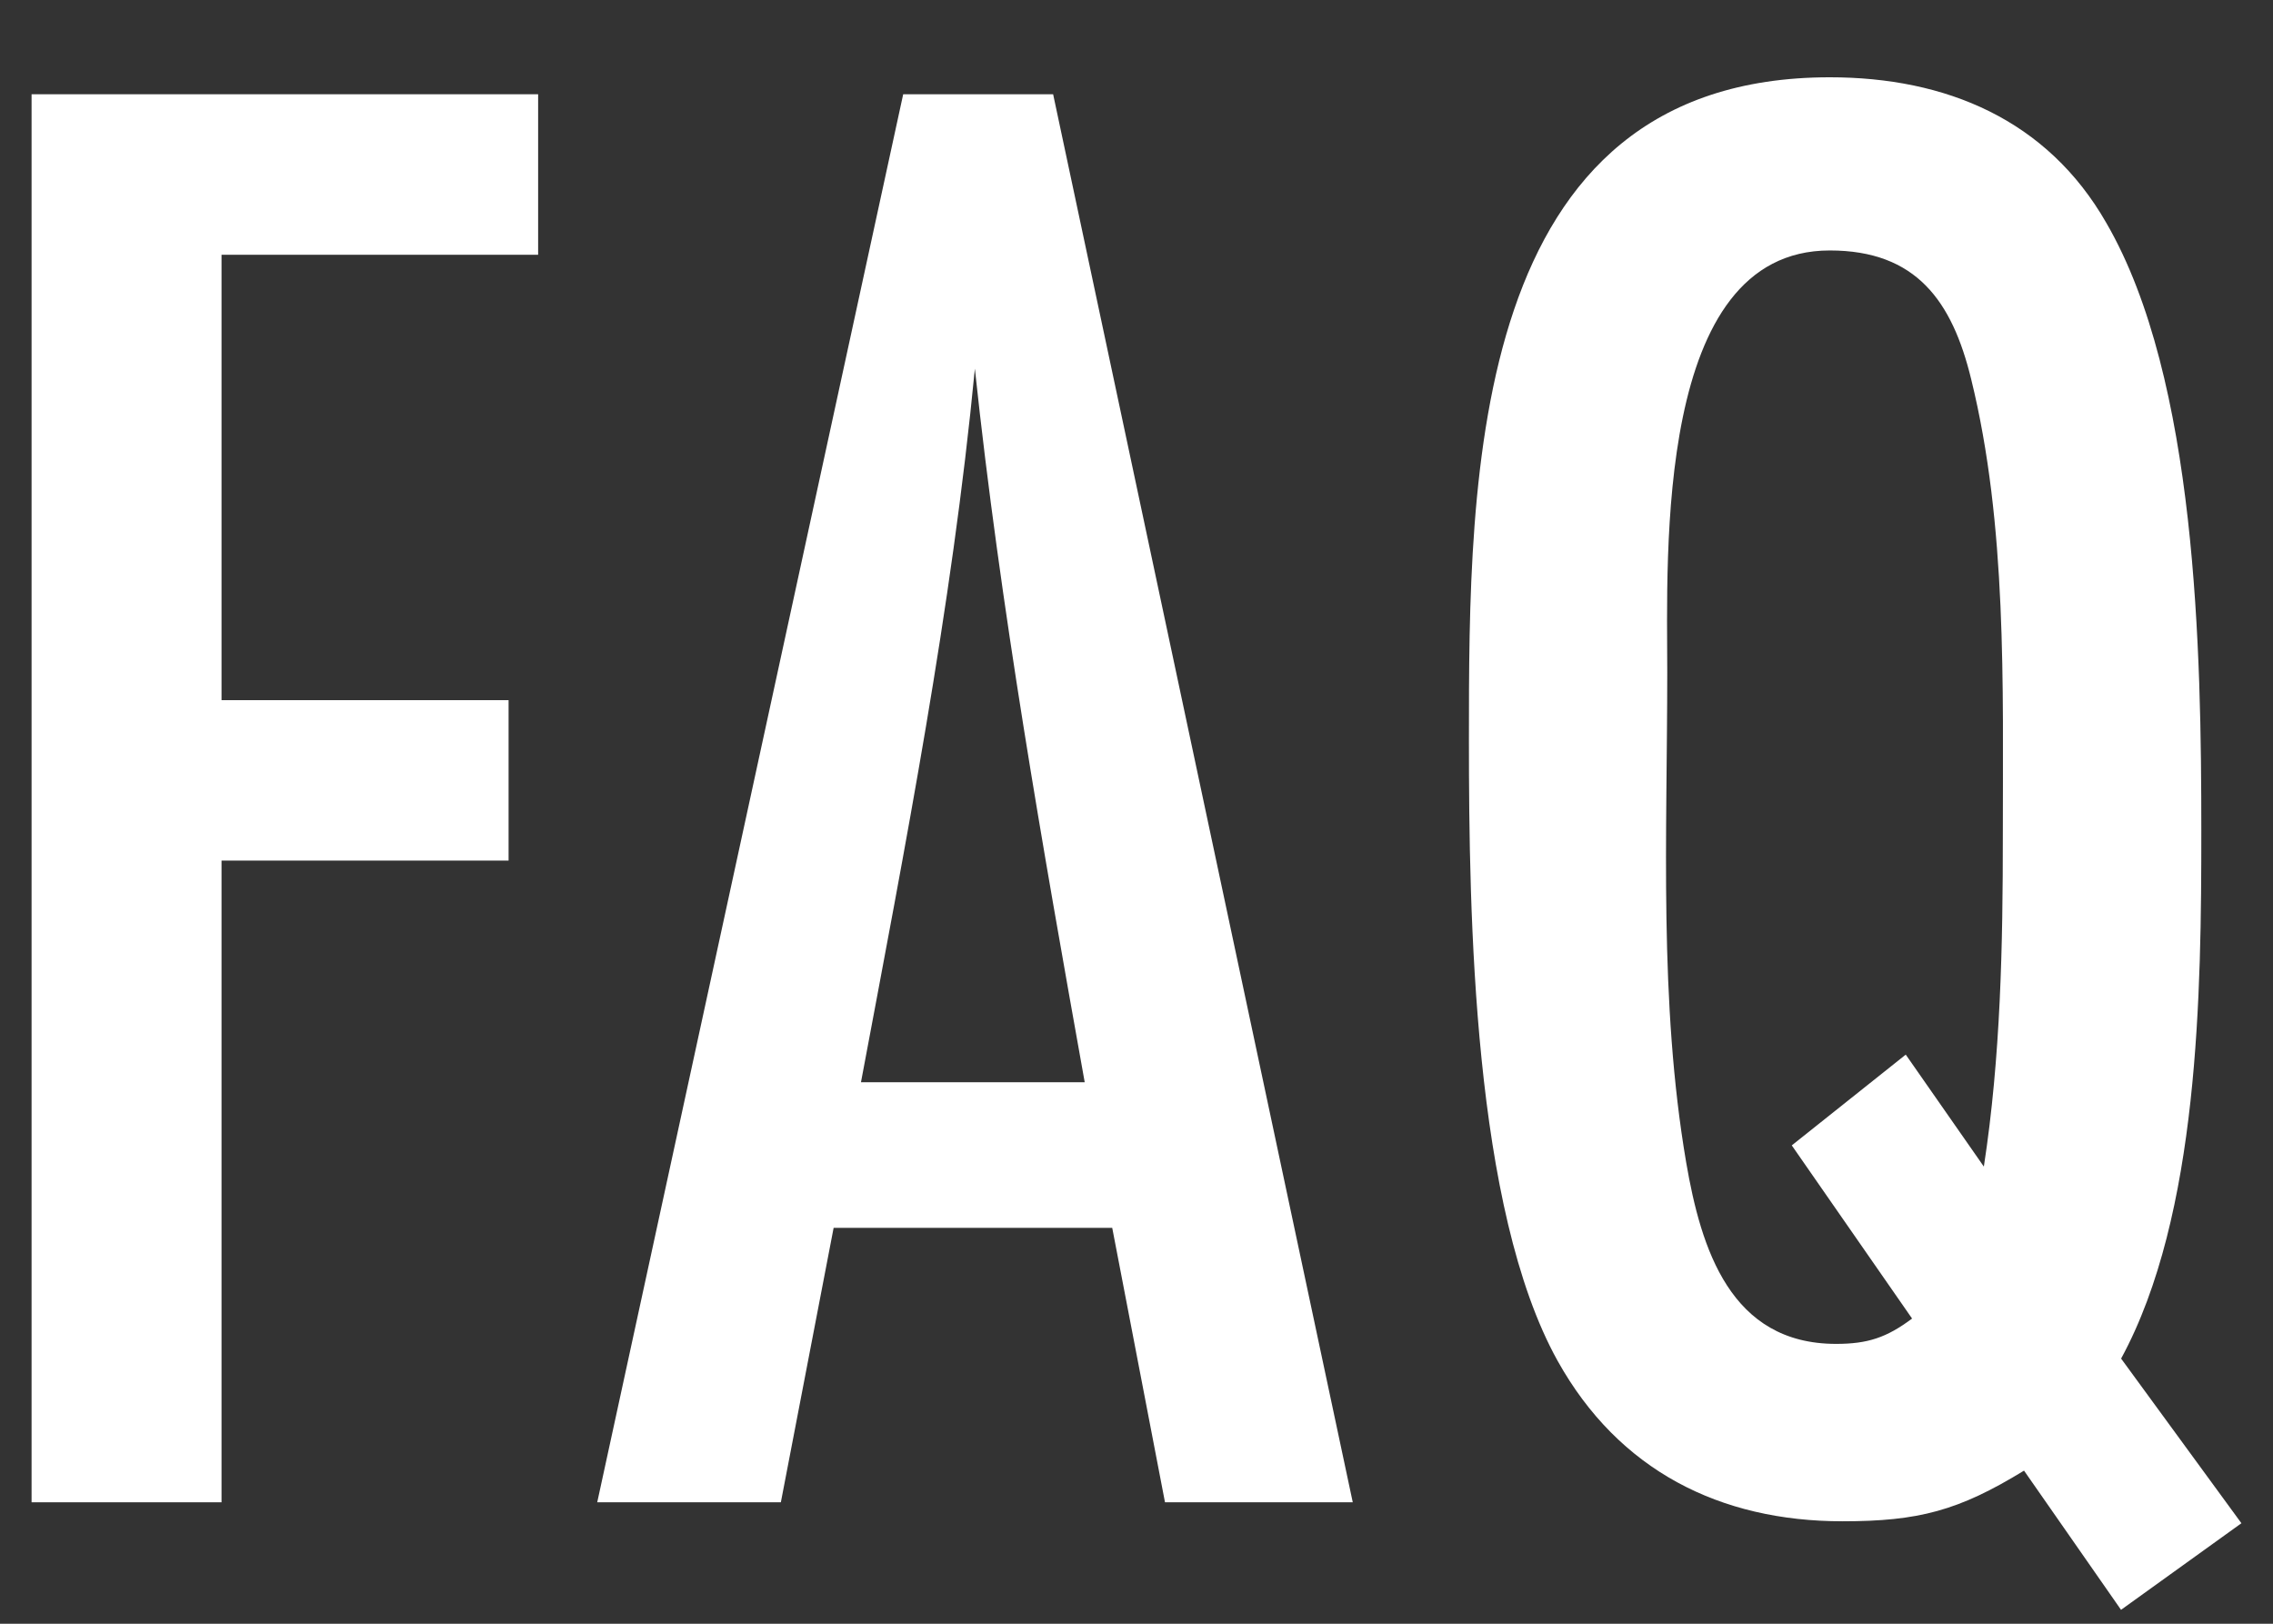
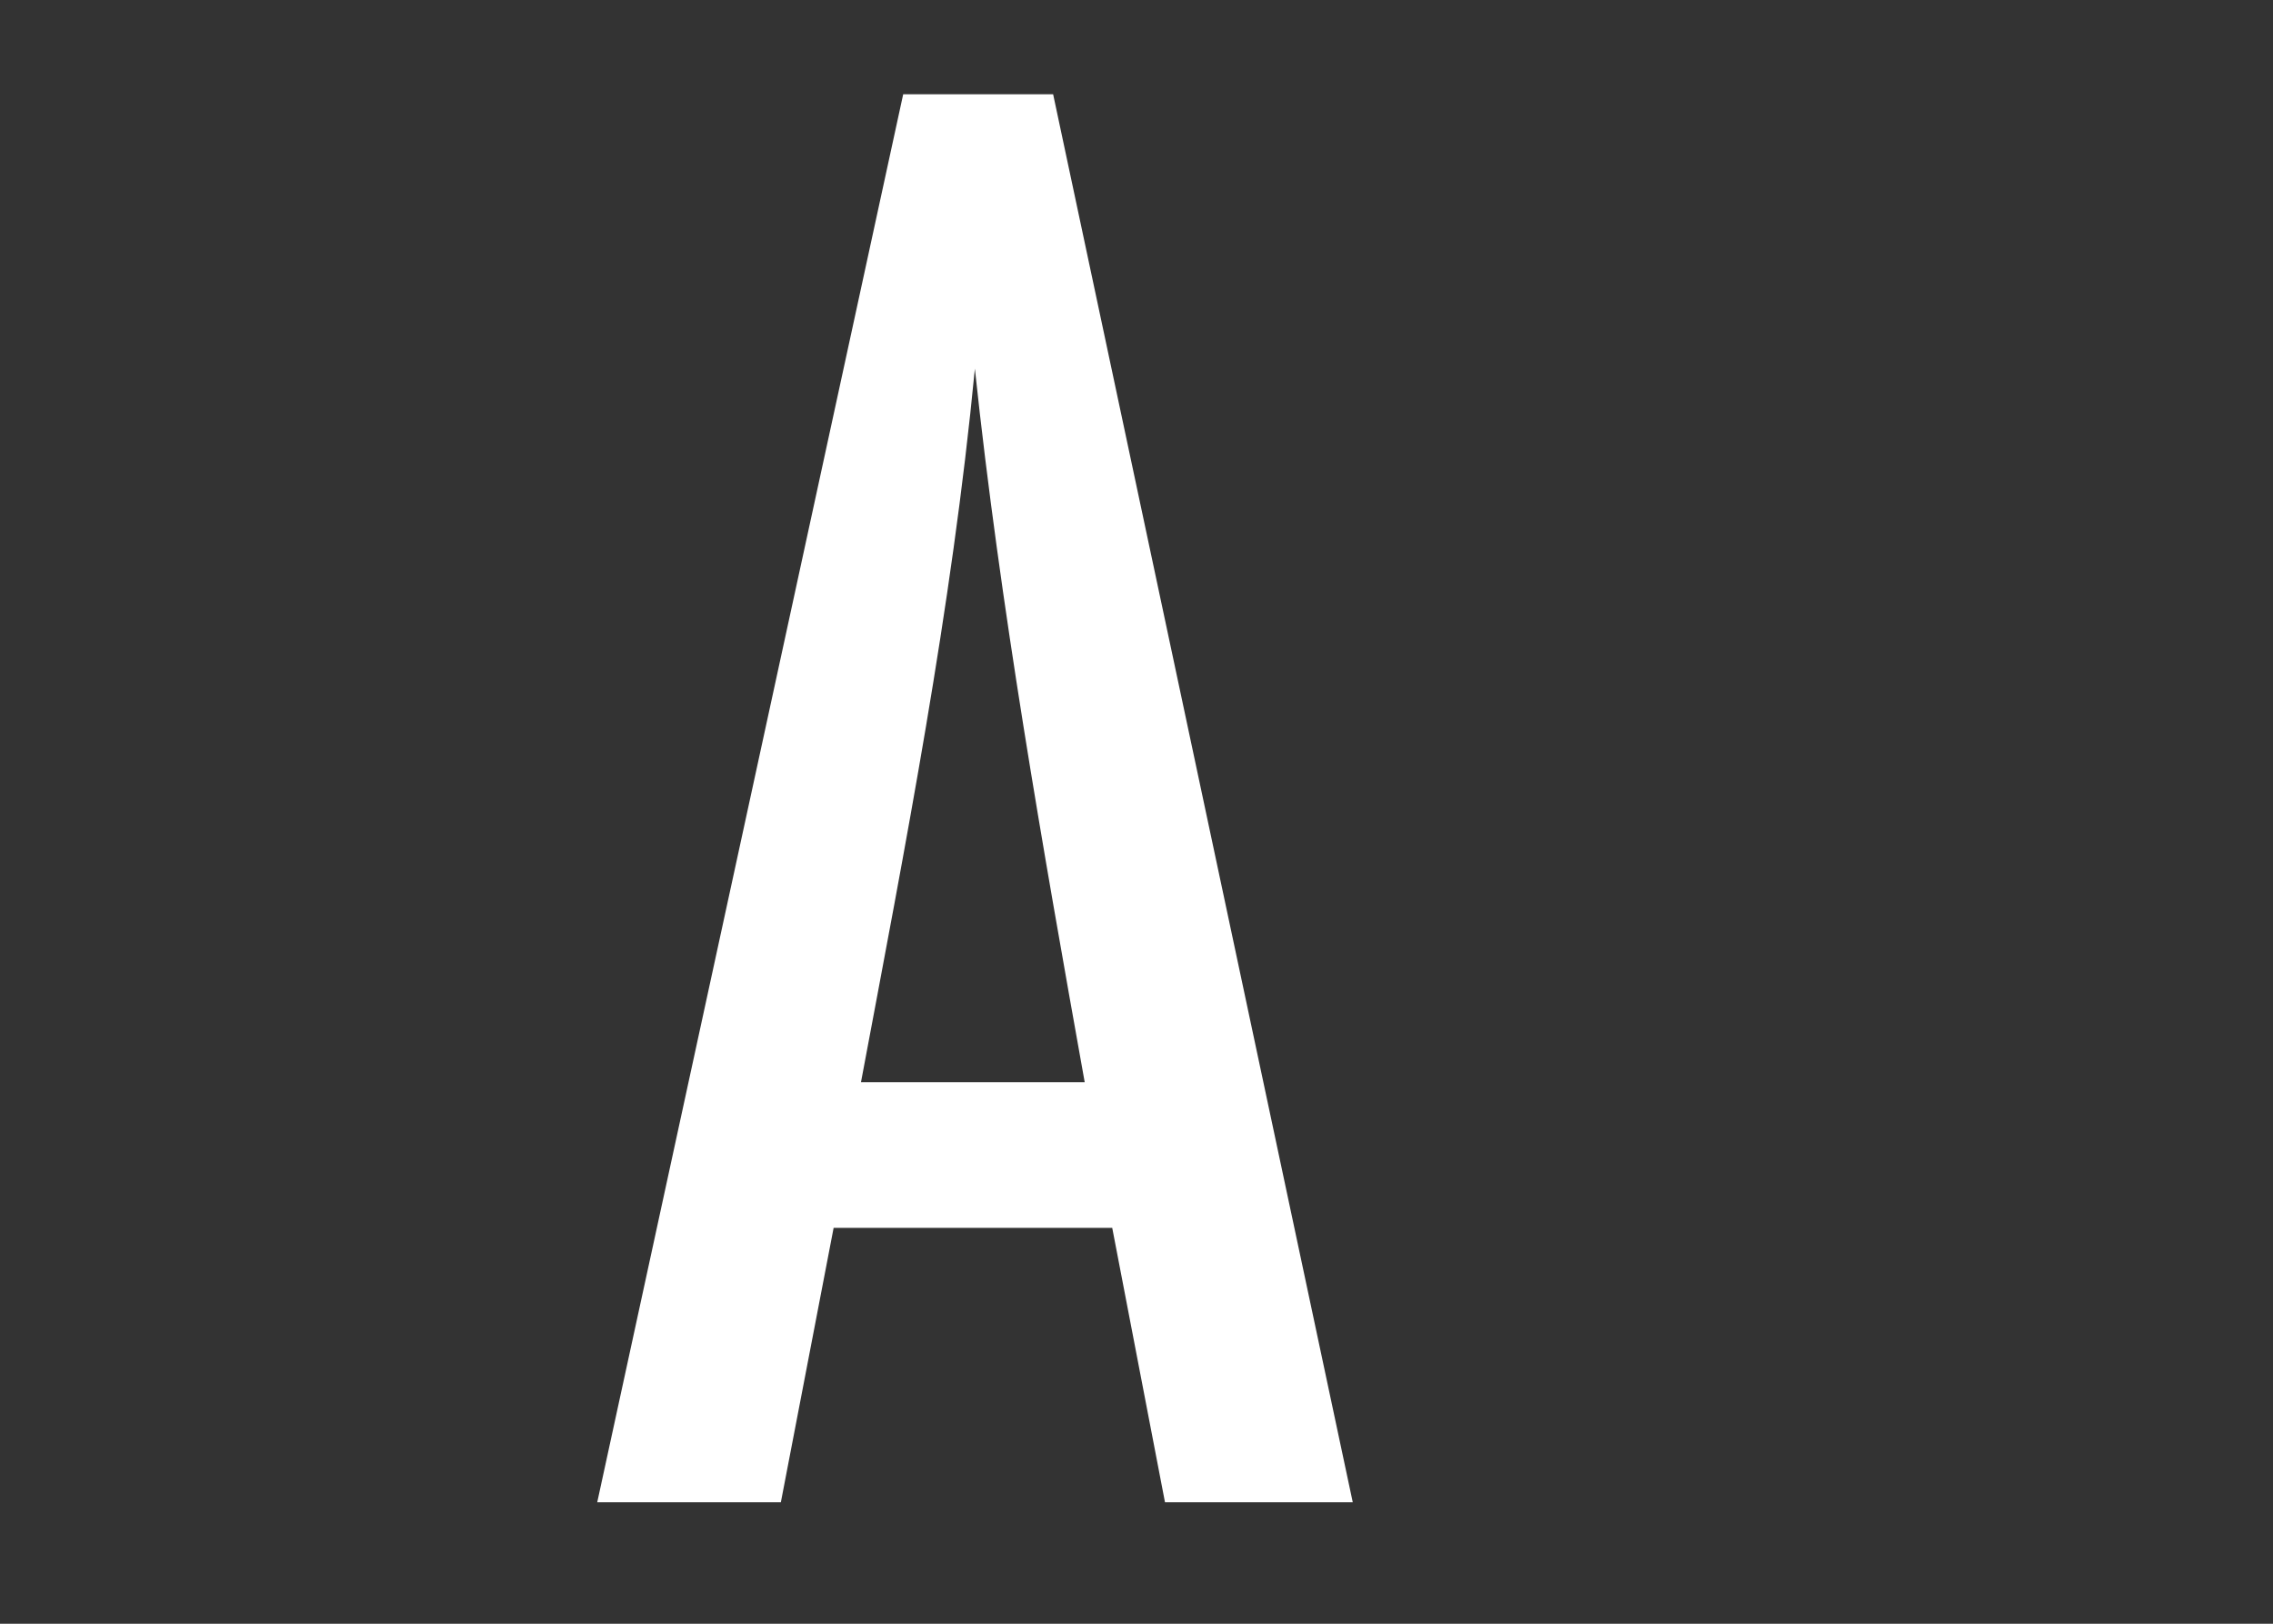
<svg xmlns="http://www.w3.org/2000/svg" id="a" viewBox="0 0 28 20">
  <rect x="0" y="0" width="28" height="20" fill="#333333" stroke="none" />
  <defs>
    <style>.b{fill:#fff;}</style>
  </defs>
-   <path class="b" d="M2.729,3.138v5.486h3.536v1.976h-3.536v7.904H.389V1.161h6.24v1.977h-3.9Z" />
  <path class="b" d="M14.351,18.504l-.65-3.38h-3.432l-.65,3.38h-2.262L11.126,1.161h1.847l3.691,17.343h-2.313ZM13.362,13.33c-.521-2.912-1.04-5.851-1.353-8.789-.285,2.965-.857,5.877-1.403,8.789h2.756Z" />
-   <path class="b" d="M26.129,19.83l-1.196-1.716c-.806.494-1.3.624-2.236.624-1.508,0-2.756-.624-3.51-1.977-1.04-1.872-1.092-5.486-1.092-7.645,0-3.25,0-8.164,4.446-8.164,1.43,0,2.678.521,3.406,1.794,1.117,1.924,1.17,5.305,1.17,7.488,0,1.977-.026,4.732-.988,6.5l1.482,2.028-1.482,1.066ZM24.438,14.37c.208-1.353.234-2.73.234-4.082,0-1.847.052-3.822-.39-5.617-.234-.962-.677-1.586-1.742-1.586-2.158,0-2.002,3.744-2.002,5.2,0,2.003-.104,4.057.233,6.032.183,1.066.546,2.236,1.847,2.236.39,0,.623-.078.936-.312l-1.482-2.133,1.404-1.118.962,1.379Z" />
</svg>